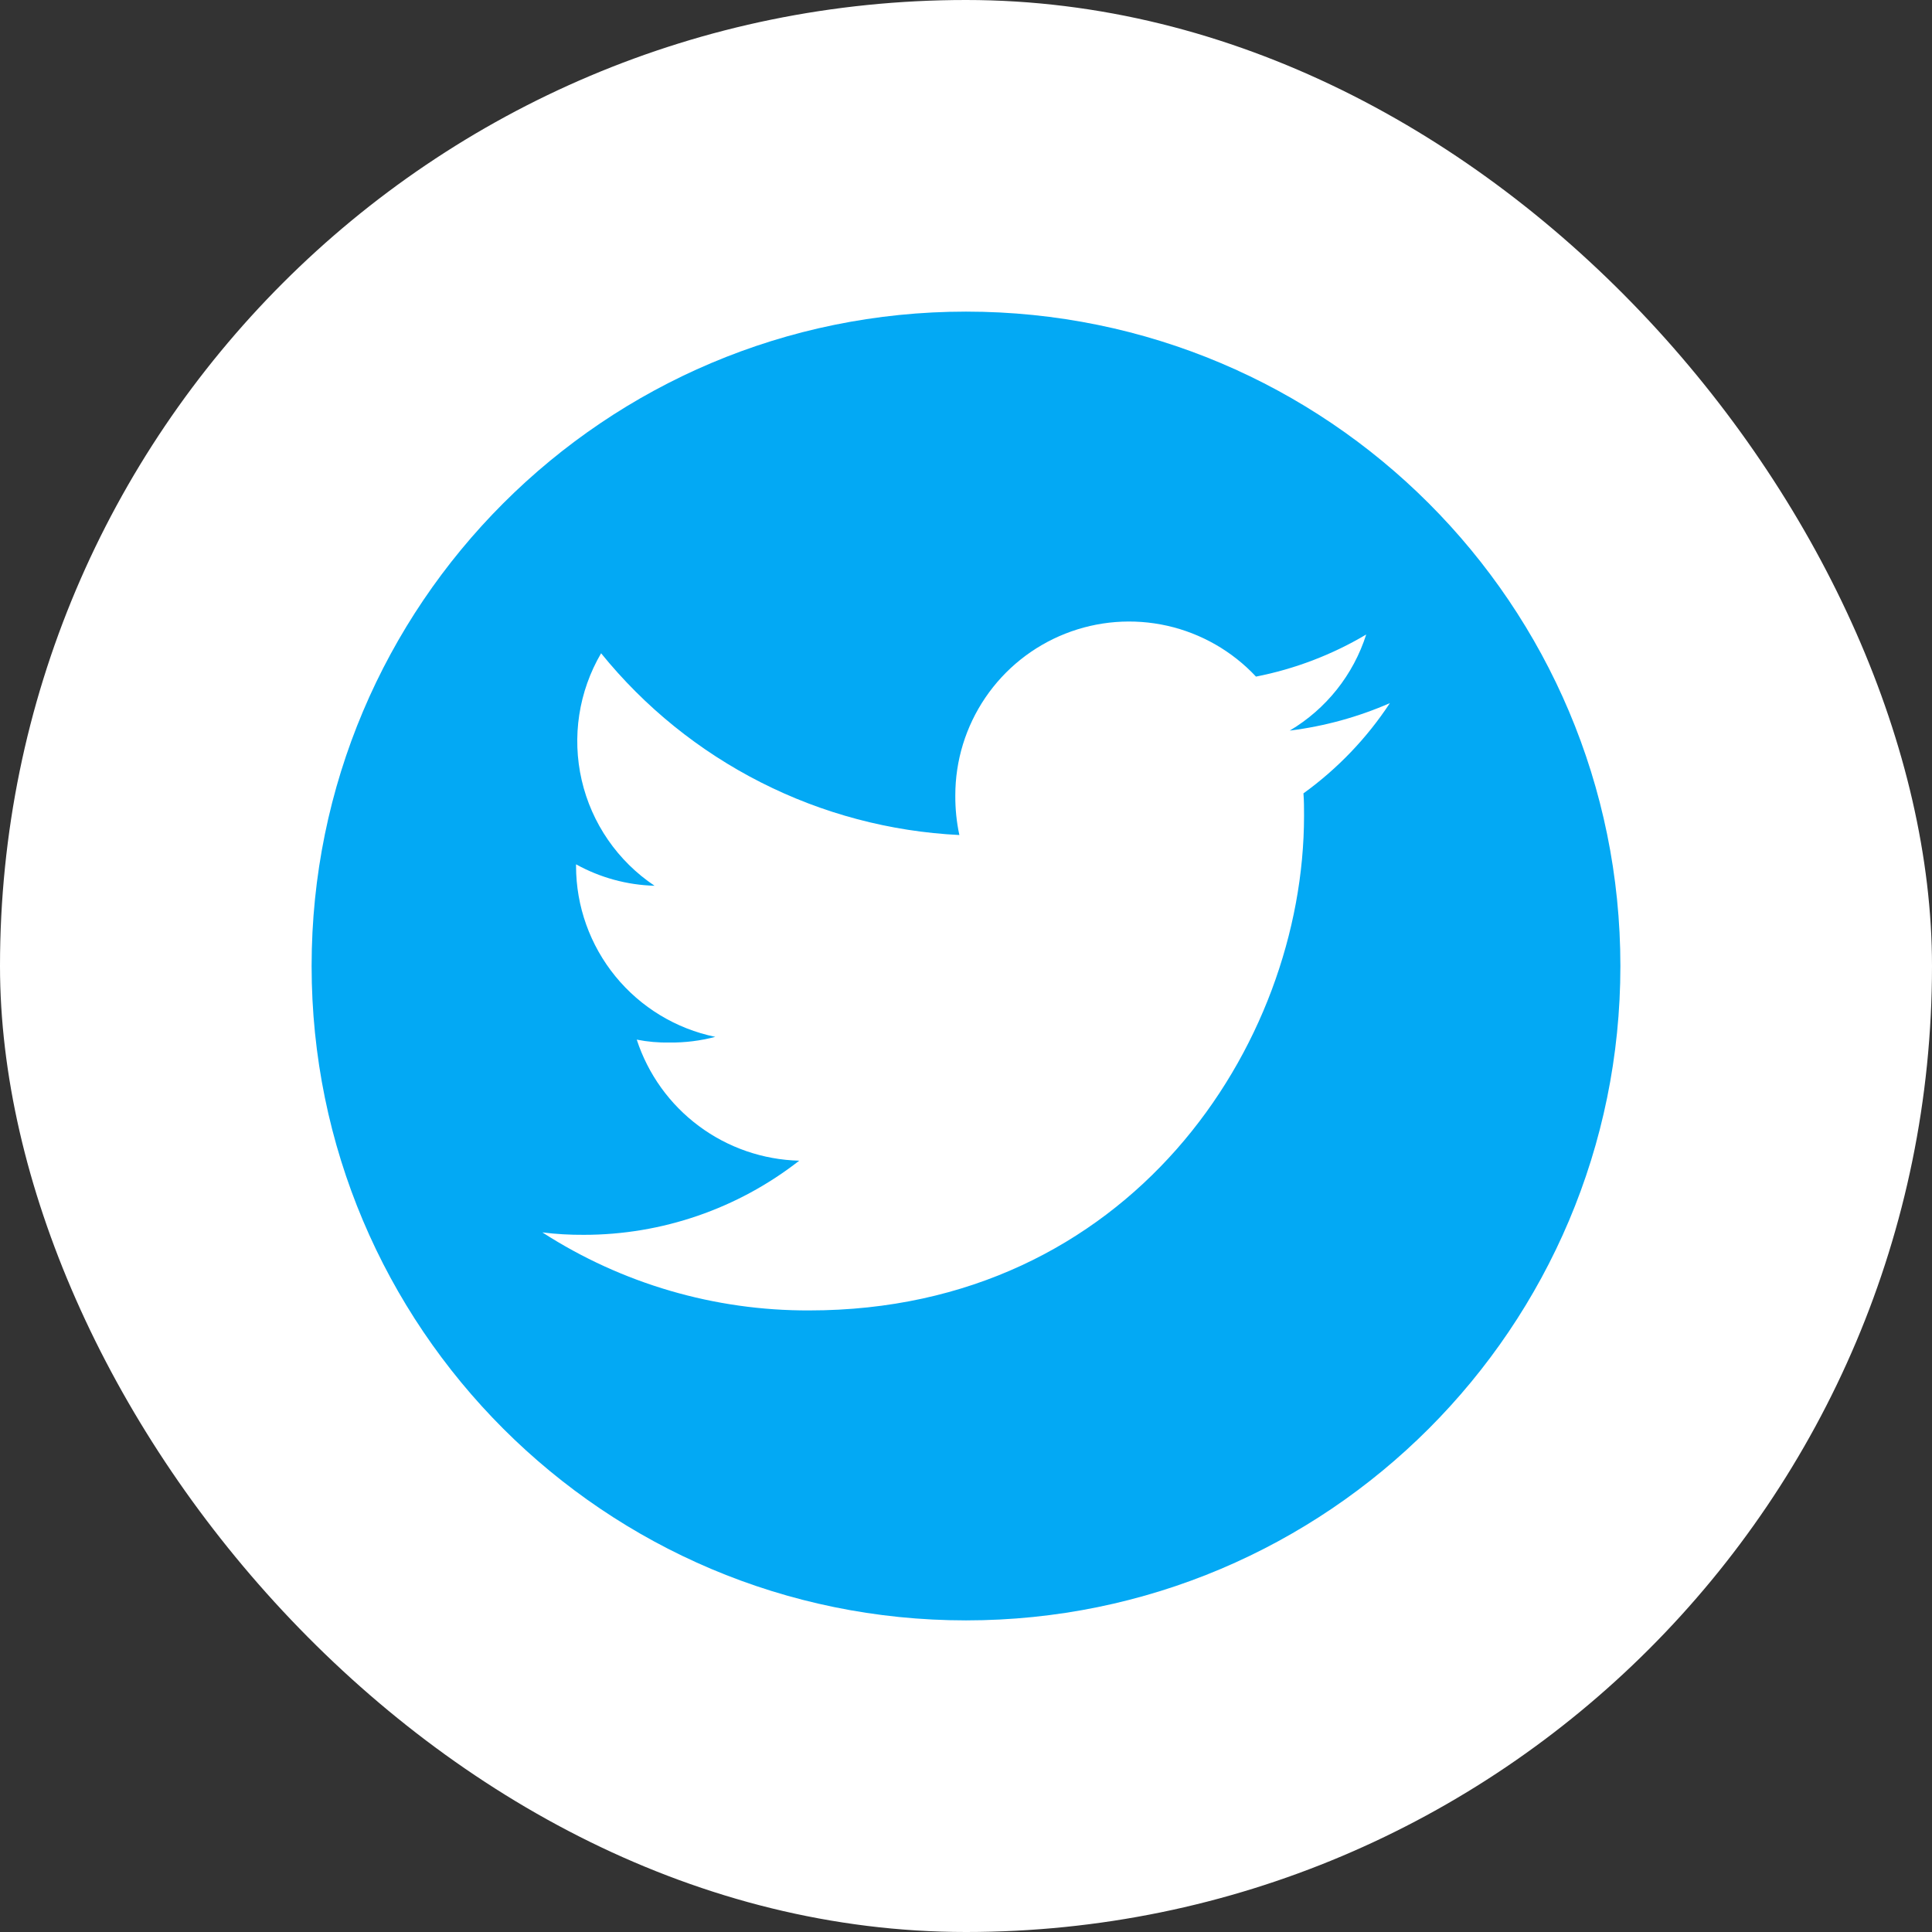
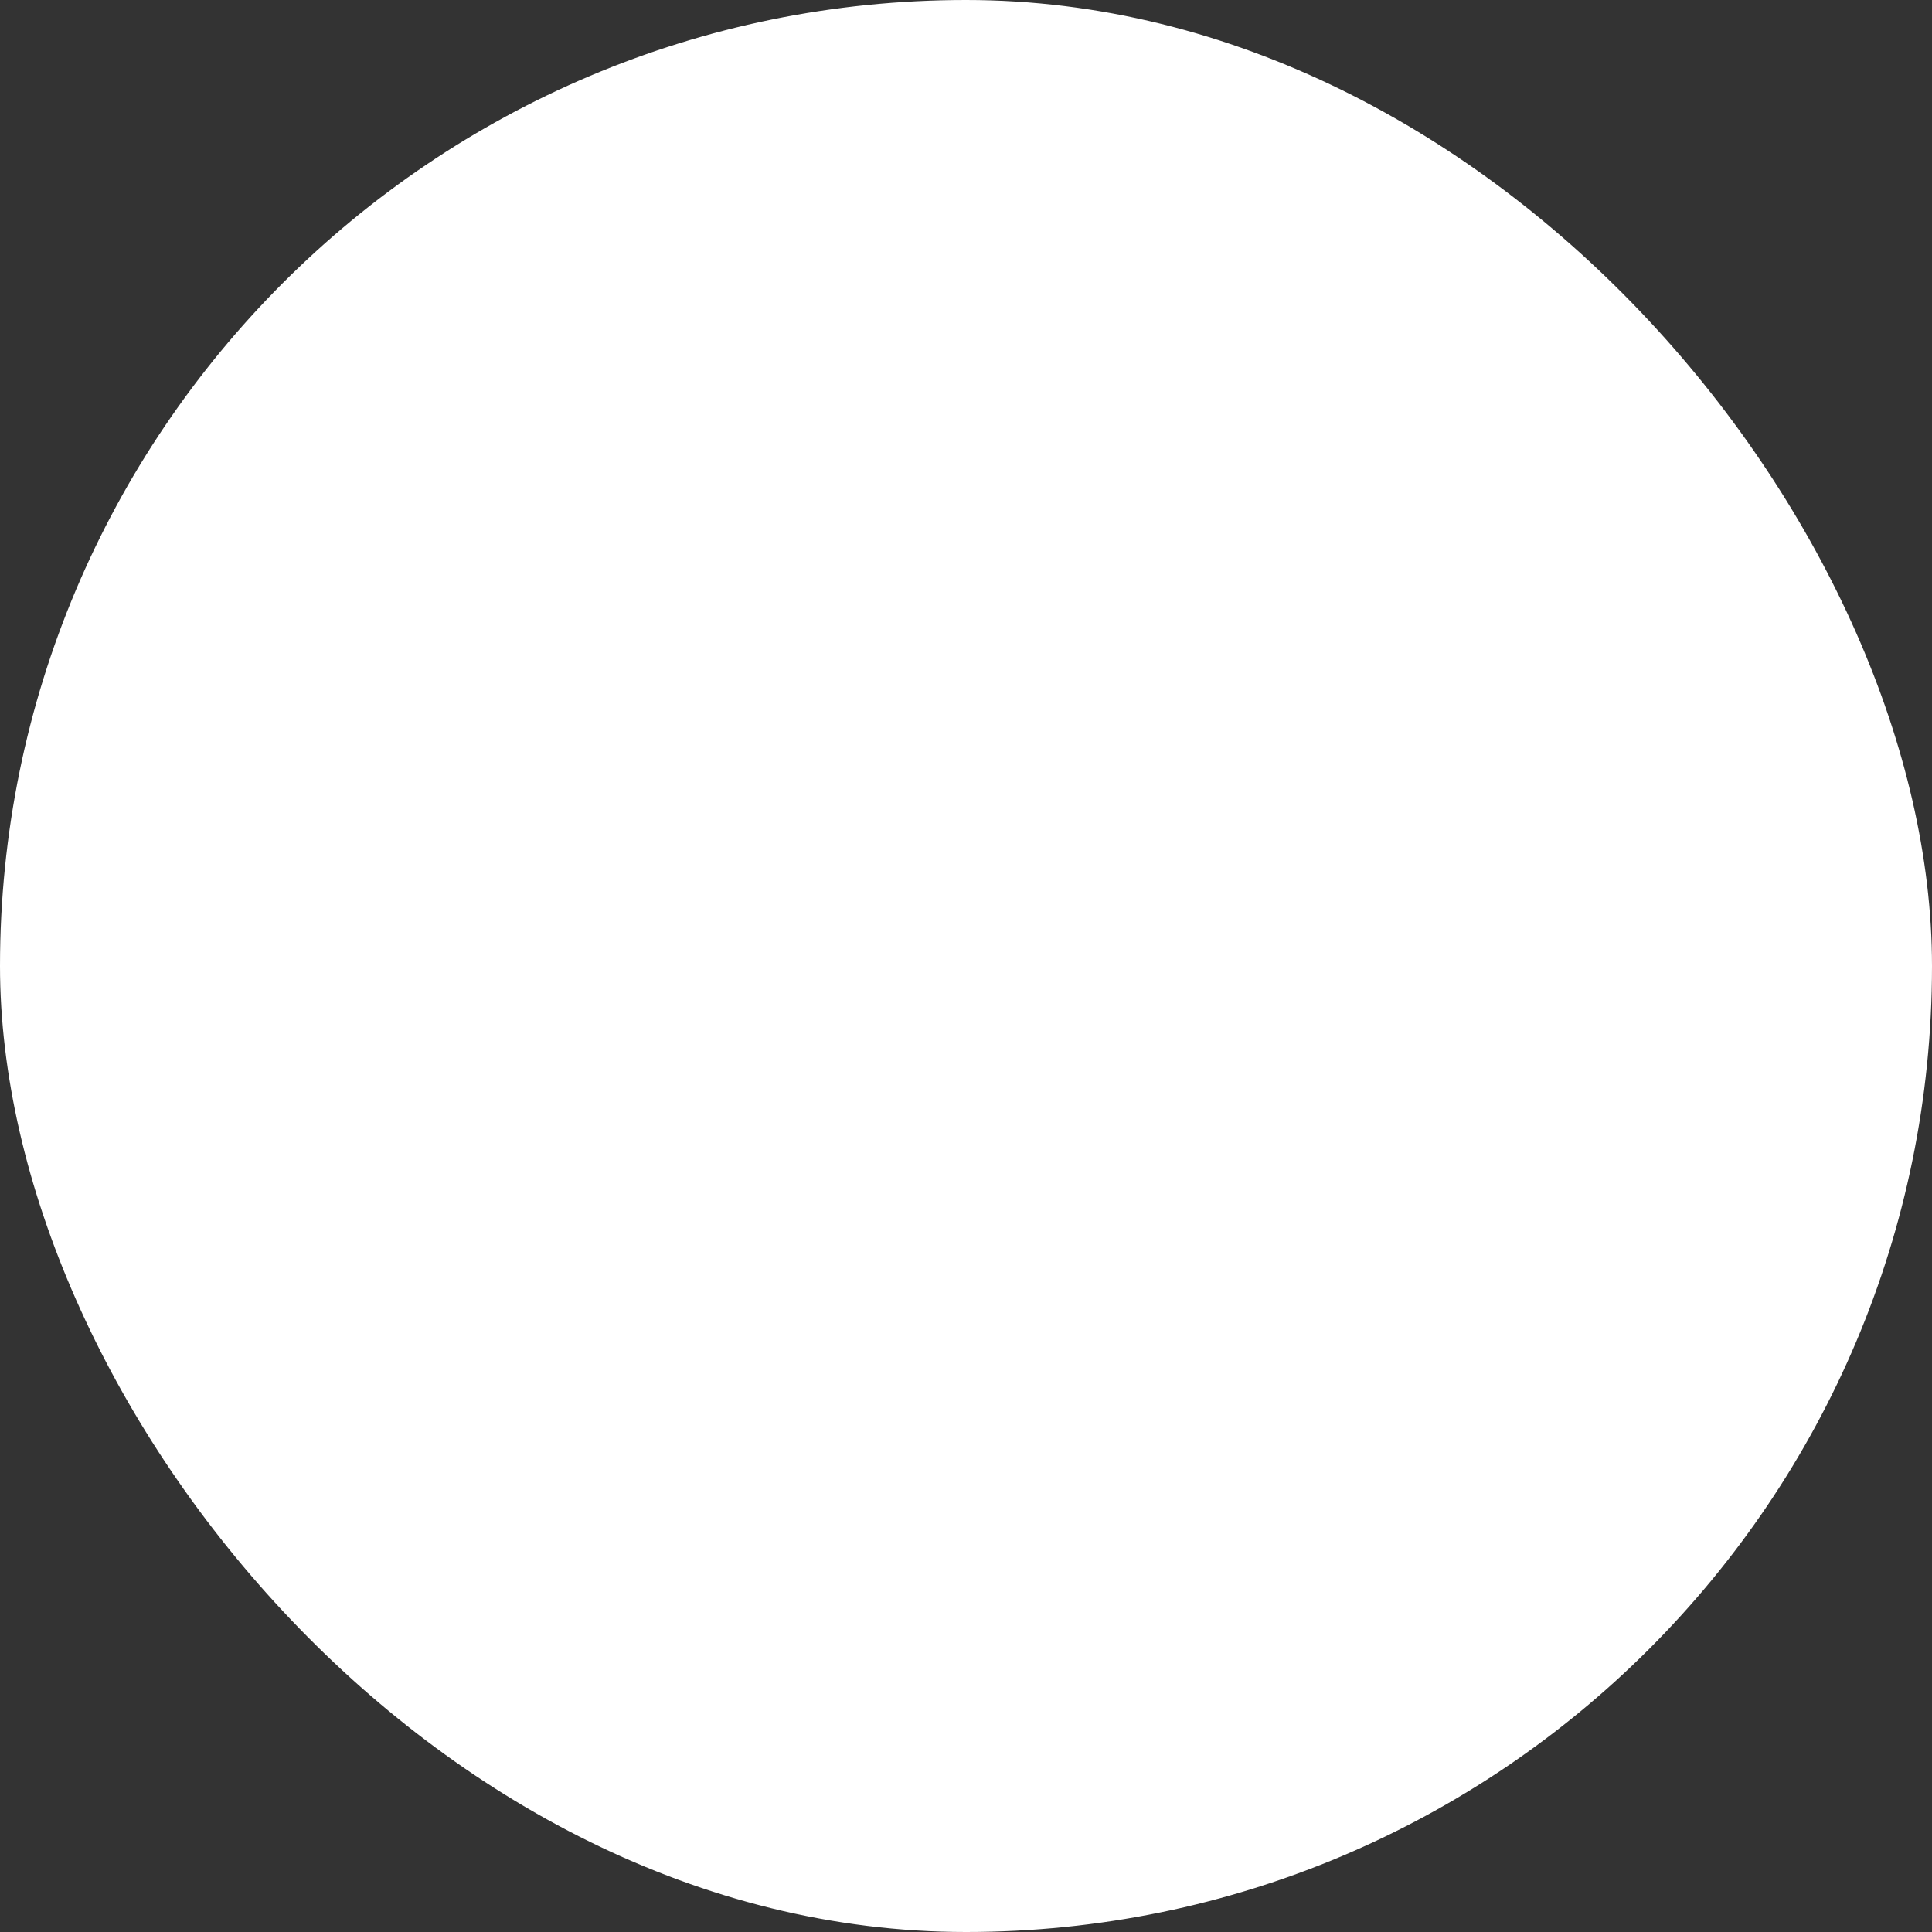
<svg xmlns="http://www.w3.org/2000/svg" width="62" height="62" viewBox="0 0 62 62" fill="none">
  <rect x="0" y="0" width="62" height="62" fill="#333333" stroke="none" />
  <rect width="62" height="62" rx="31" fill="white" />
-   <path d="M31 52C42.598 52 52 42.598 52 31C52 19.402 42.598 10 31 10C19.402 10 10 19.402 10 31C10 42.598 19.402 52 31 52Z" fill="#03A9F4" />
-   <path d="M44.603 22.564C43.58 23.011 42.498 23.308 41.389 23.446C42.557 22.753 43.431 21.656 43.843 20.362C42.75 21.011 41.554 21.468 40.306 21.713C39.542 20.896 38.549 20.327 37.457 20.081C36.365 19.836 35.225 19.924 34.184 20.336C33.143 20.747 32.25 21.462 31.621 22.388C30.992 23.314 30.656 24.407 30.657 25.526C30.654 25.953 30.697 26.38 30.787 26.797C28.568 26.688 26.397 26.113 24.416 25.107C22.435 24.102 20.688 22.691 19.29 20.964C18.571 22.192 18.348 23.648 18.667 25.035C18.986 26.422 19.823 27.634 21.006 28.425C20.123 28.401 19.258 28.165 18.486 27.737V27.798C18.488 29.085 18.934 30.332 19.747 31.329C20.561 32.327 21.693 33.013 22.954 33.274C22.477 33.4 21.985 33.461 21.492 33.456C21.137 33.463 20.782 33.432 20.434 33.363C20.795 34.469 21.49 35.438 22.424 36.133C23.357 36.829 24.484 37.218 25.648 37.248C23.675 38.789 21.244 39.627 18.74 39.627C18.294 39.63 17.848 39.605 17.405 39.549C19.958 41.195 22.934 42.065 25.971 42.053C36.236 42.053 41.848 33.55 41.848 26.181C41.848 25.935 41.848 25.698 41.829 25.46C42.922 24.671 43.862 23.69 44.603 22.564Z" fill="white" />
</svg>